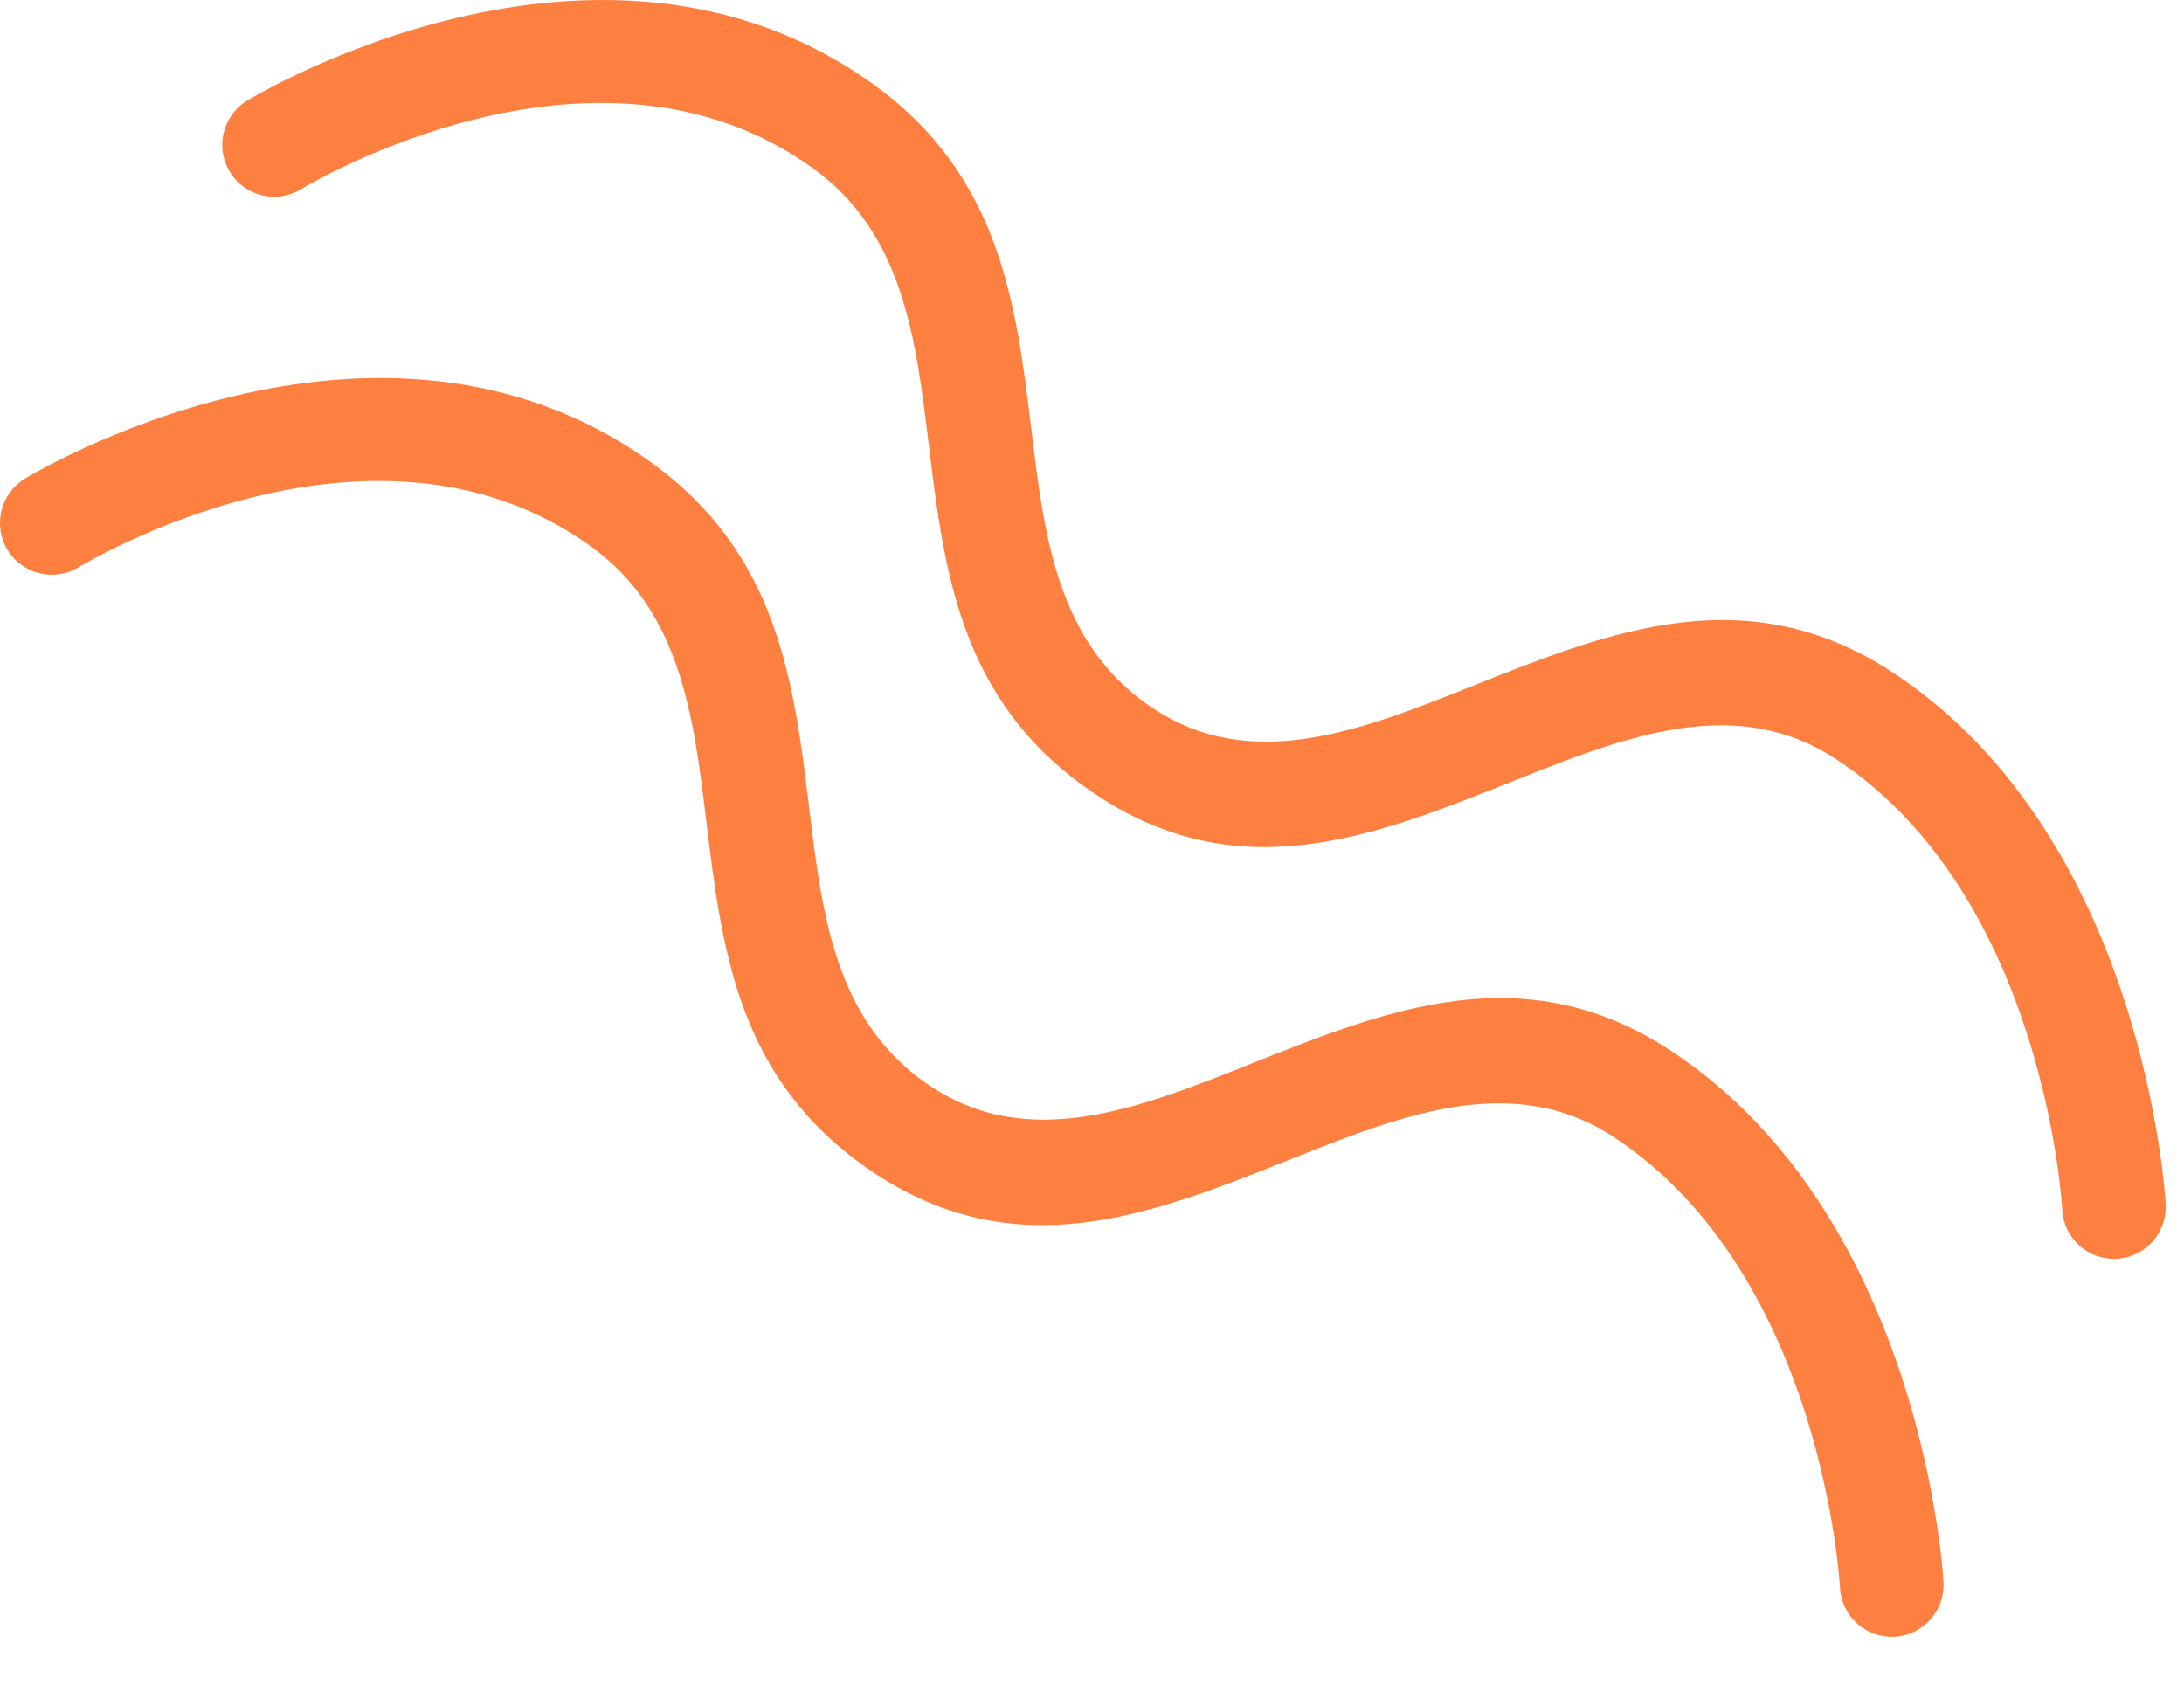
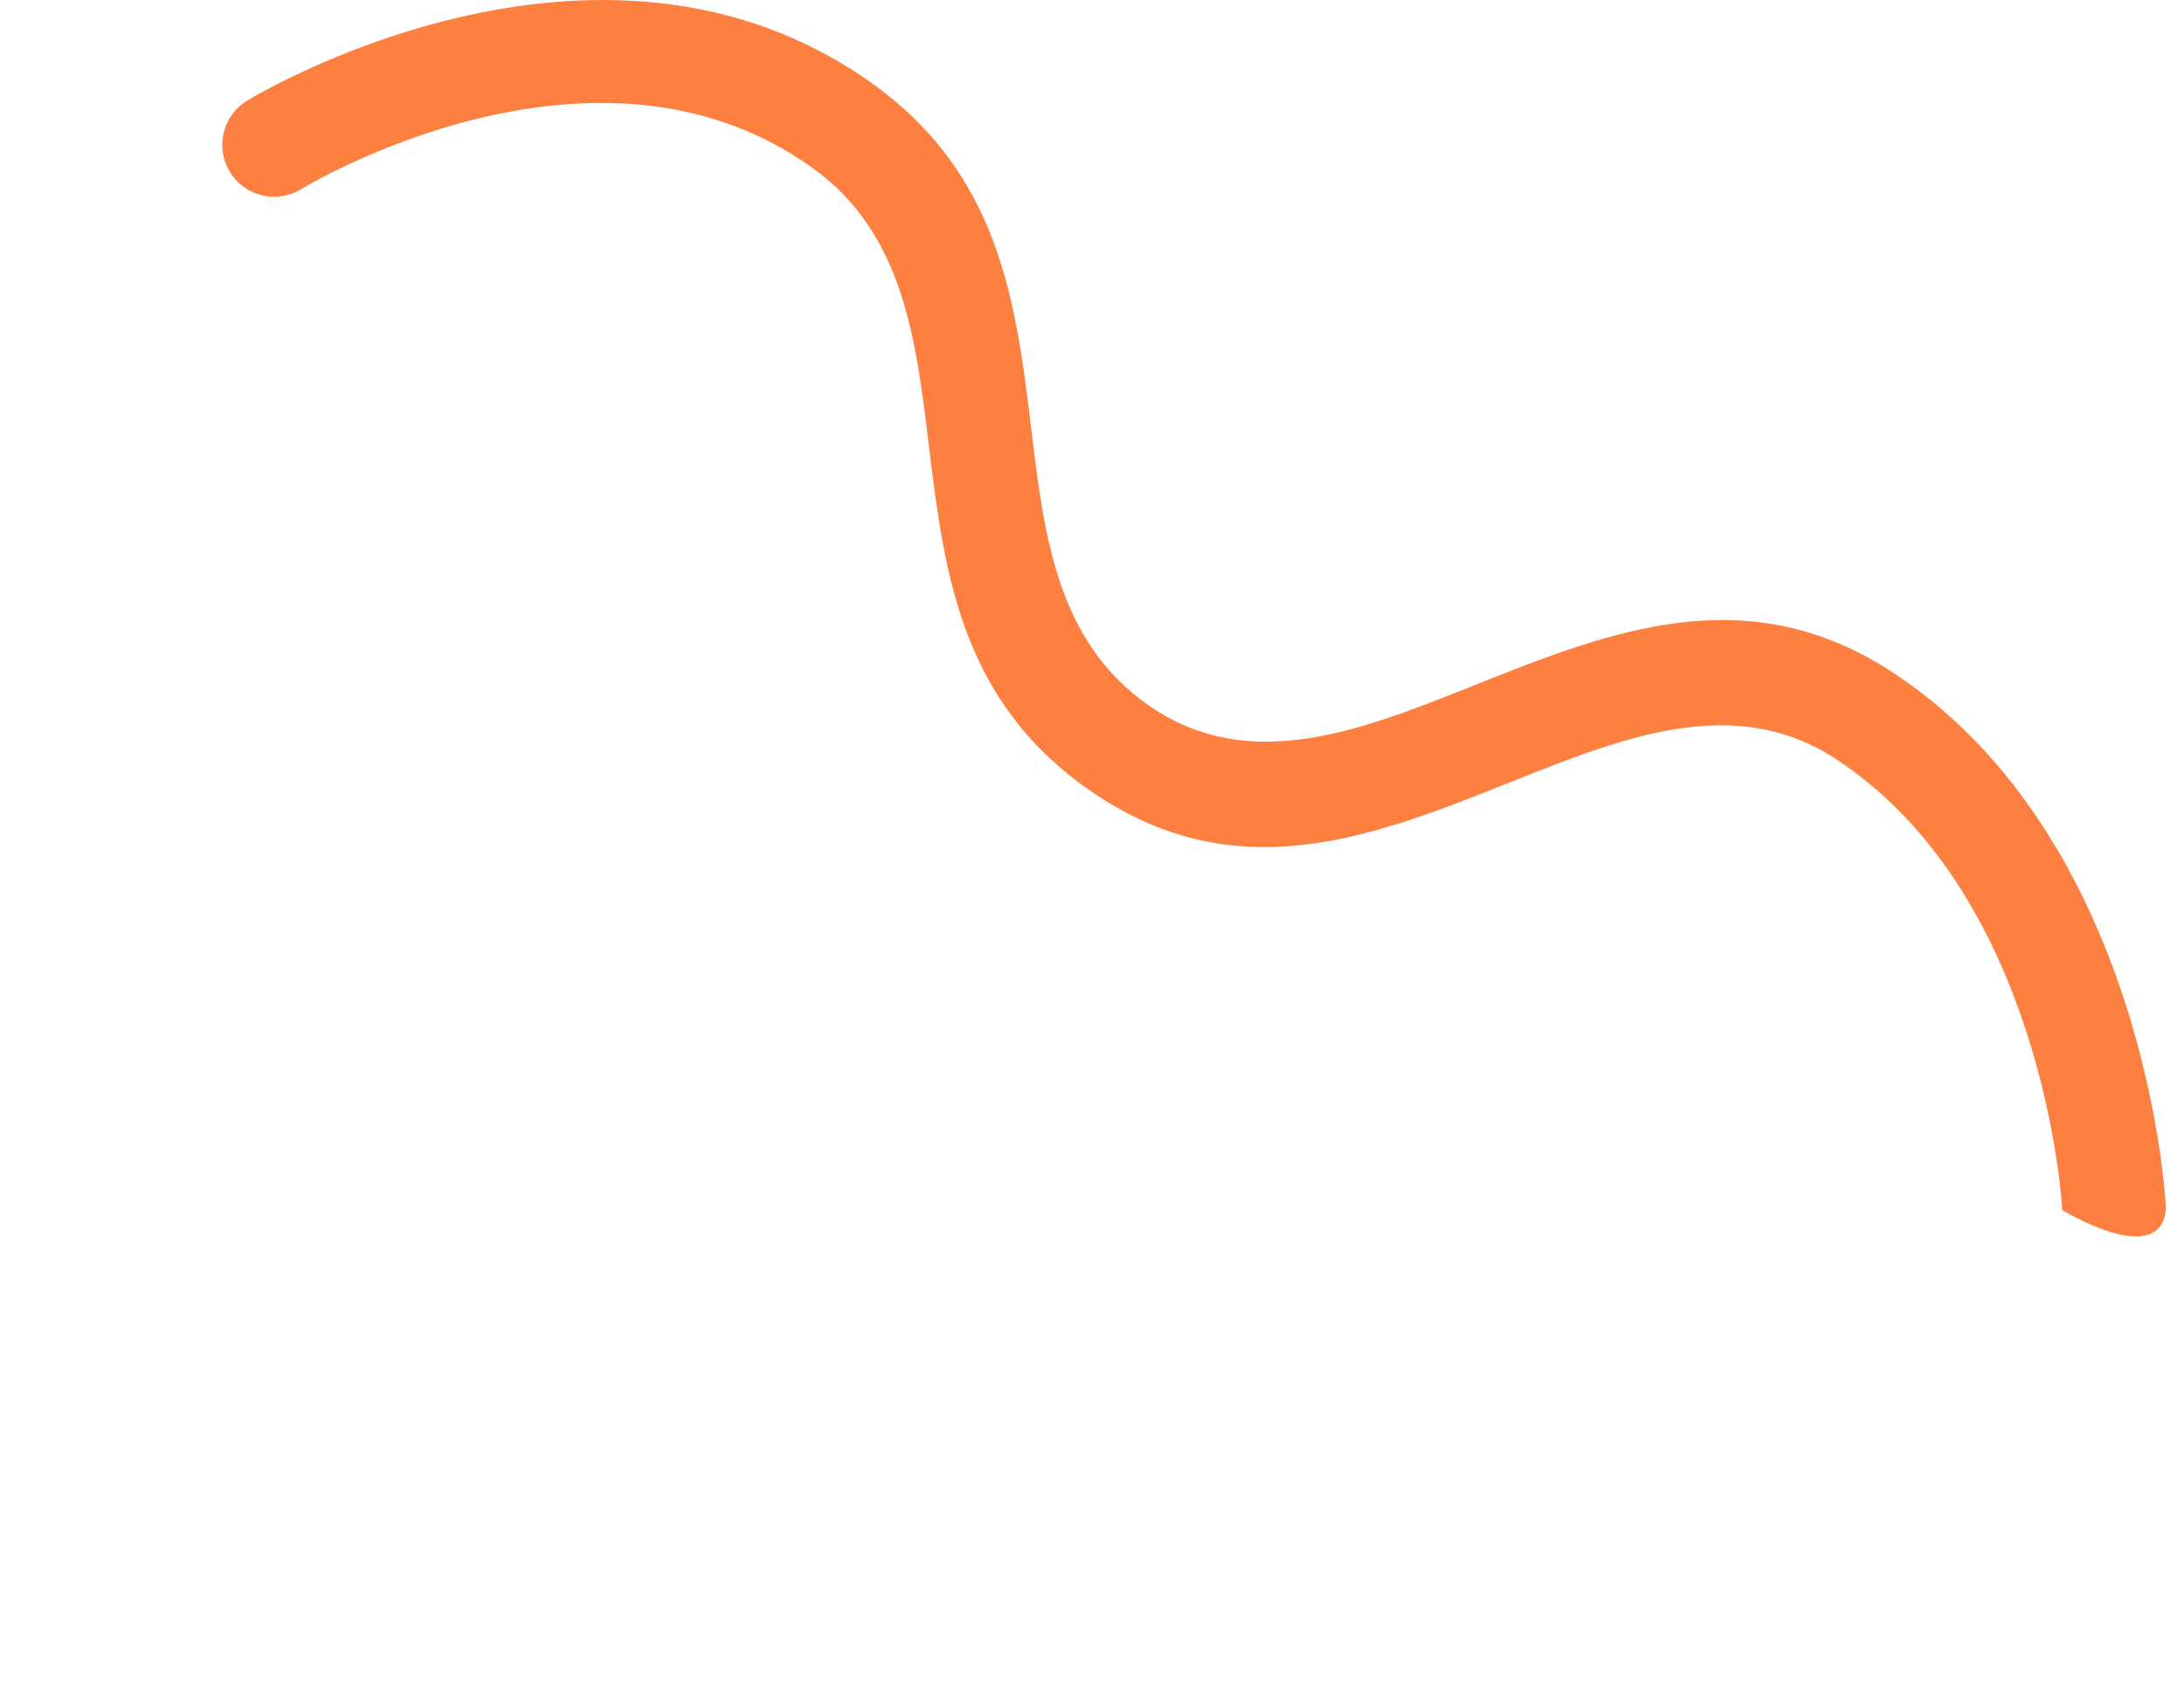
<svg xmlns="http://www.w3.org/2000/svg" width="35" height="27" viewBox="0 0 35 27" fill="none">
-   <path d="M33.05 19.398C33.078 19.855 33.472 20.203 33.93 20.174C34.387 20.146 34.735 19.751 34.706 19.294C34.705 19.277 34.4 13.463 30.349 10.788C28 9.237 25.8 10.116 23.609 10.99C21.812 11.708 20.021 12.422 18.417 11.311C16.942 10.289 16.736 8.601 16.531 6.908C16.284 4.866 16.035 2.819 13.994 1.35C9.577 -1.828 3.98 1.601 3.963 1.611C3.571 1.848 3.444 2.358 3.681 2.751C3.918 3.144 4.428 3.271 4.821 3.034C4.835 3.026 9.509 0.164 13.026 2.695C14.473 3.736 14.677 5.422 14.881 7.103C15.132 9.167 15.381 11.226 17.475 12.675C19.808 14.291 22.01 13.412 24.22 12.53C26.01 11.816 27.807 11.098 29.433 12.172C32.784 14.385 33.049 19.384 33.05 19.398H33.05Z" fill="#FD8041" />
-   <path d="M29.488 25.456C29.517 25.914 29.911 26.261 30.368 26.233C30.826 26.204 31.173 25.81 31.145 25.352C31.144 25.336 30.838 19.521 26.787 16.847C24.439 15.296 22.239 16.174 20.048 17.049C18.25 17.766 16.46 18.481 14.855 17.37C13.38 16.348 13.175 14.659 12.97 12.967C12.722 10.925 12.473 8.878 10.432 7.409C6.016 4.23 0.418 7.66 0.402 7.67C0.009 7.906 -0.118 8.417 0.119 8.81C0.356 9.203 0.867 9.329 1.26 9.092C1.273 9.084 5.948 6.222 9.465 8.754C10.911 9.795 11.116 11.481 11.319 13.162C11.57 15.226 11.82 17.284 13.913 18.734C16.247 20.35 18.448 19.471 20.659 18.589C22.449 17.874 24.245 17.157 25.871 18.23C29.223 20.443 29.487 25.442 29.488 25.456H29.488Z" fill="#FD8041" />
+   <path d="M33.05 19.398C34.387 20.146 34.735 19.751 34.706 19.294C34.705 19.277 34.4 13.463 30.349 10.788C28 9.237 25.8 10.116 23.609 10.99C21.812 11.708 20.021 12.422 18.417 11.311C16.942 10.289 16.736 8.601 16.531 6.908C16.284 4.866 16.035 2.819 13.994 1.35C9.577 -1.828 3.98 1.601 3.963 1.611C3.571 1.848 3.444 2.358 3.681 2.751C3.918 3.144 4.428 3.271 4.821 3.034C4.835 3.026 9.509 0.164 13.026 2.695C14.473 3.736 14.677 5.422 14.881 7.103C15.132 9.167 15.381 11.226 17.475 12.675C19.808 14.291 22.01 13.412 24.22 12.53C26.01 11.816 27.807 11.098 29.433 12.172C32.784 14.385 33.049 19.384 33.05 19.398H33.05Z" fill="#FD8041" />
</svg>